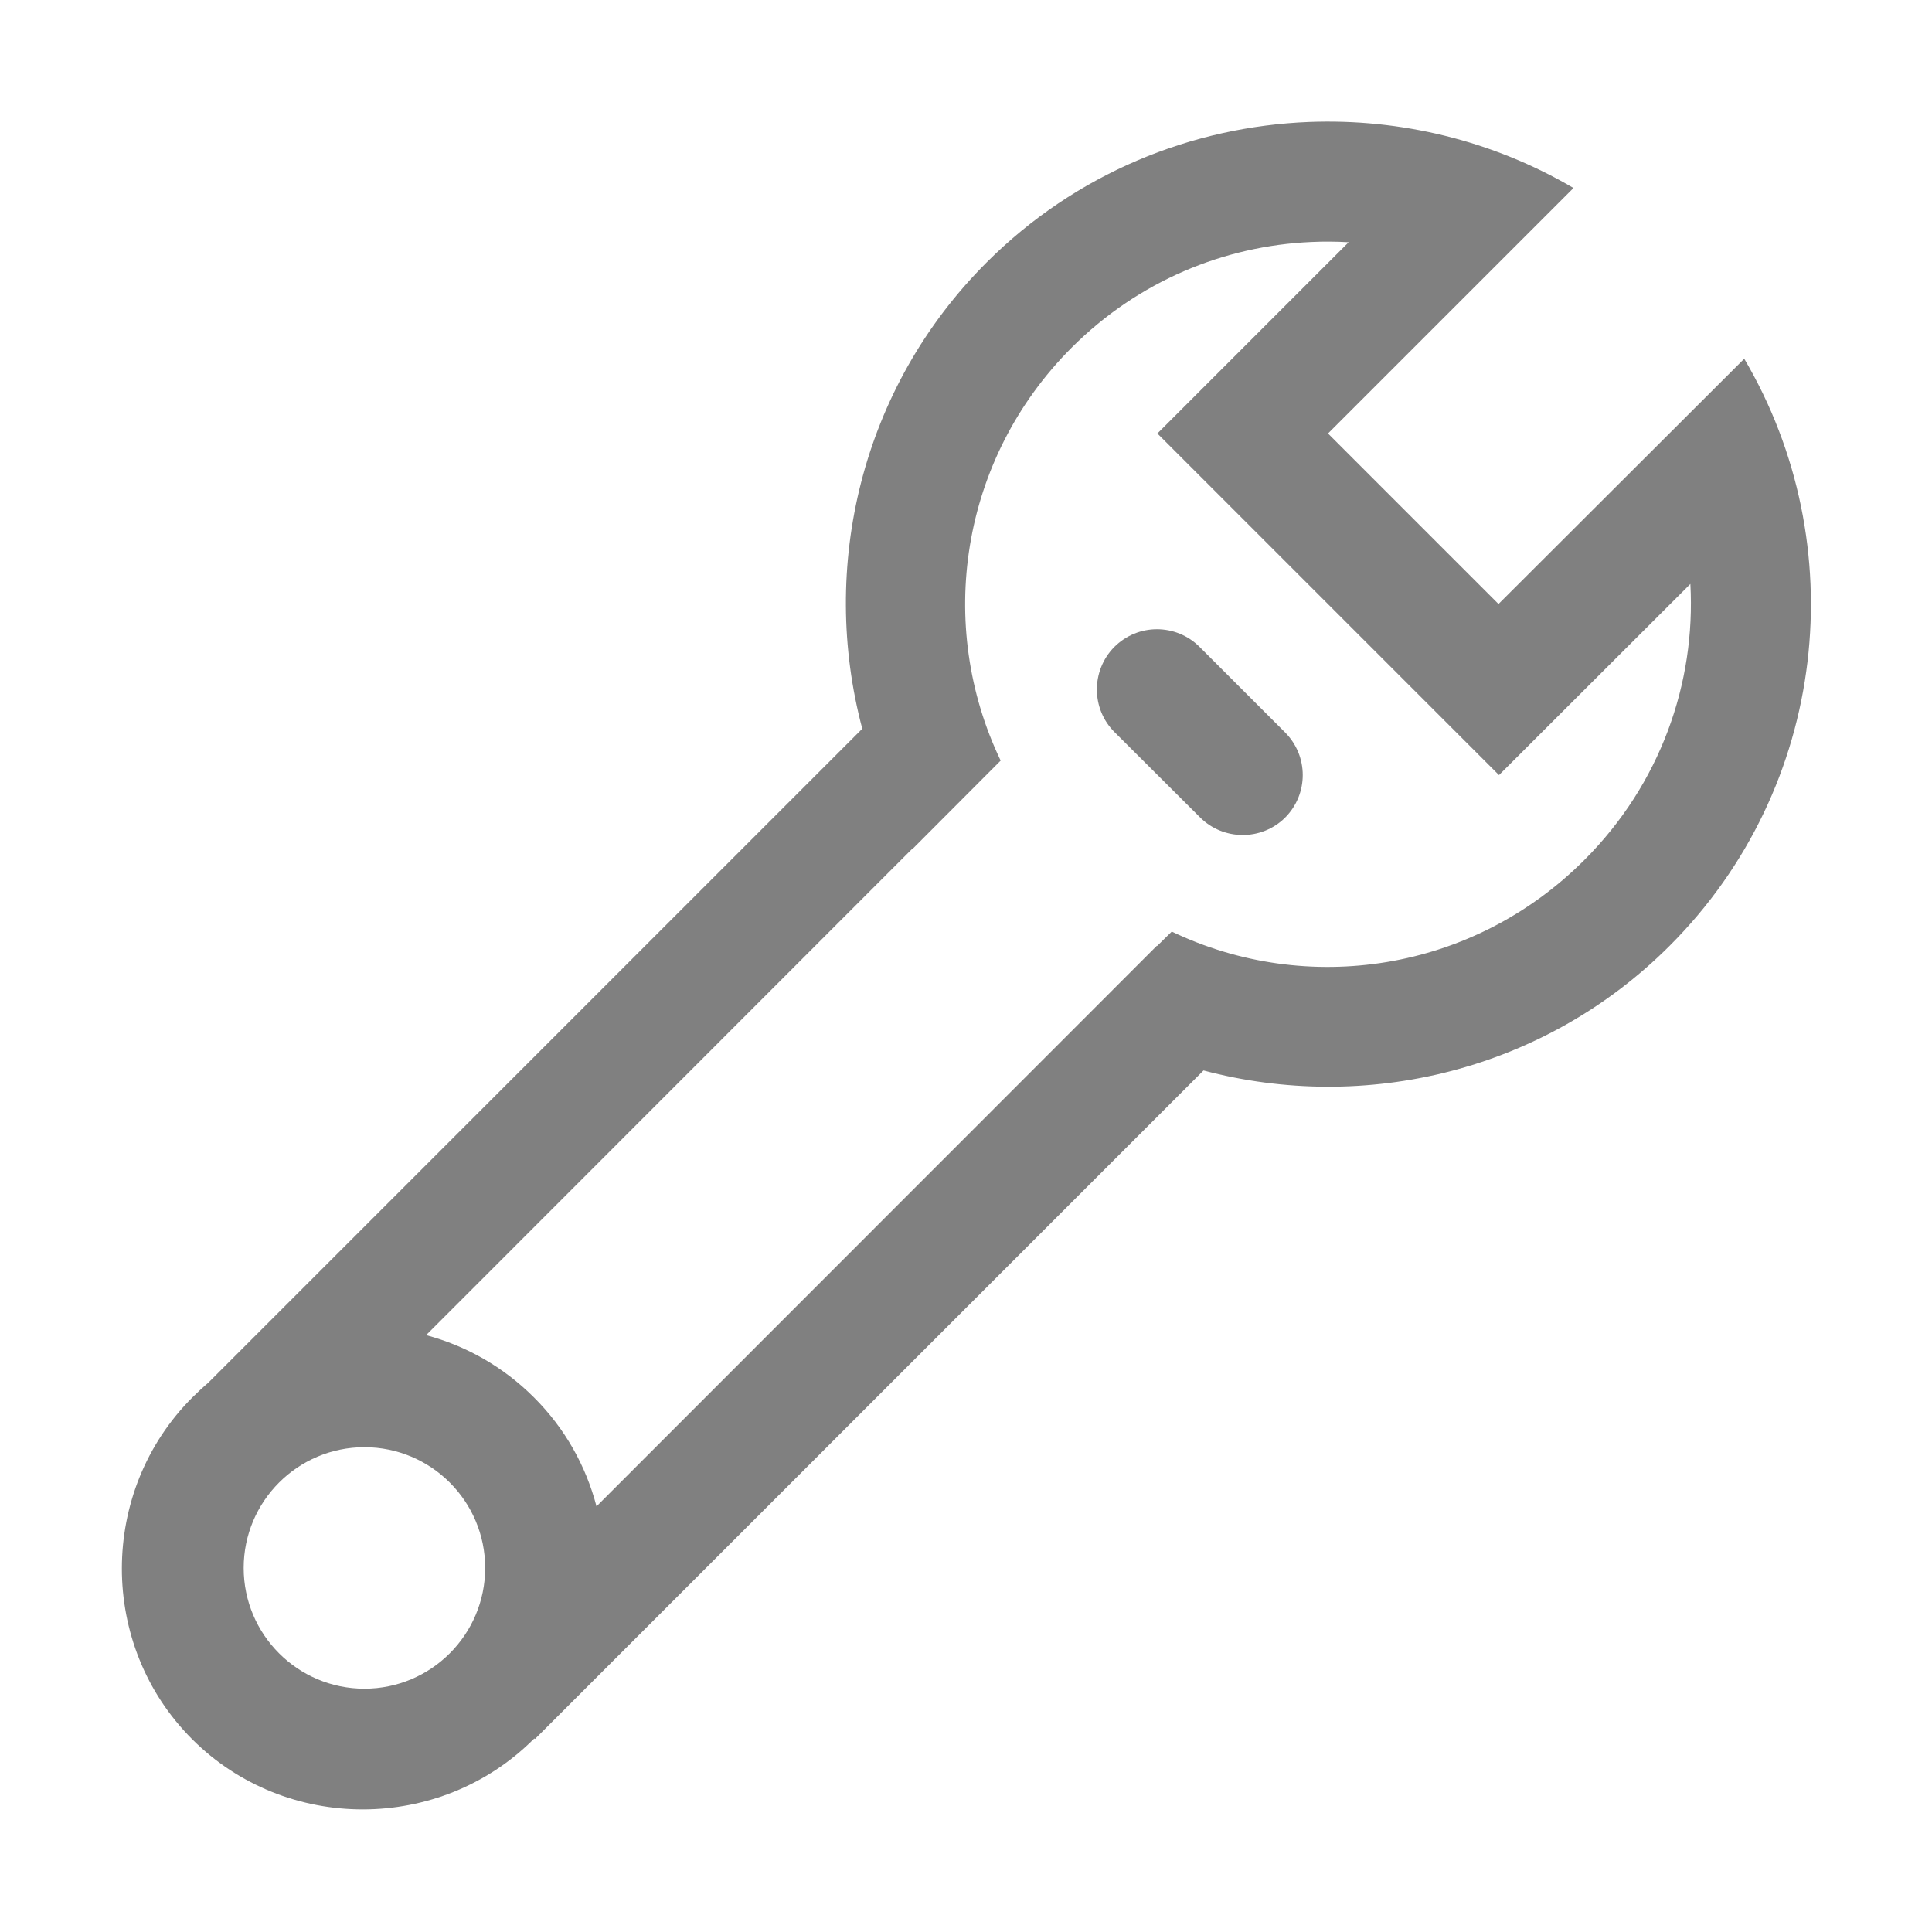
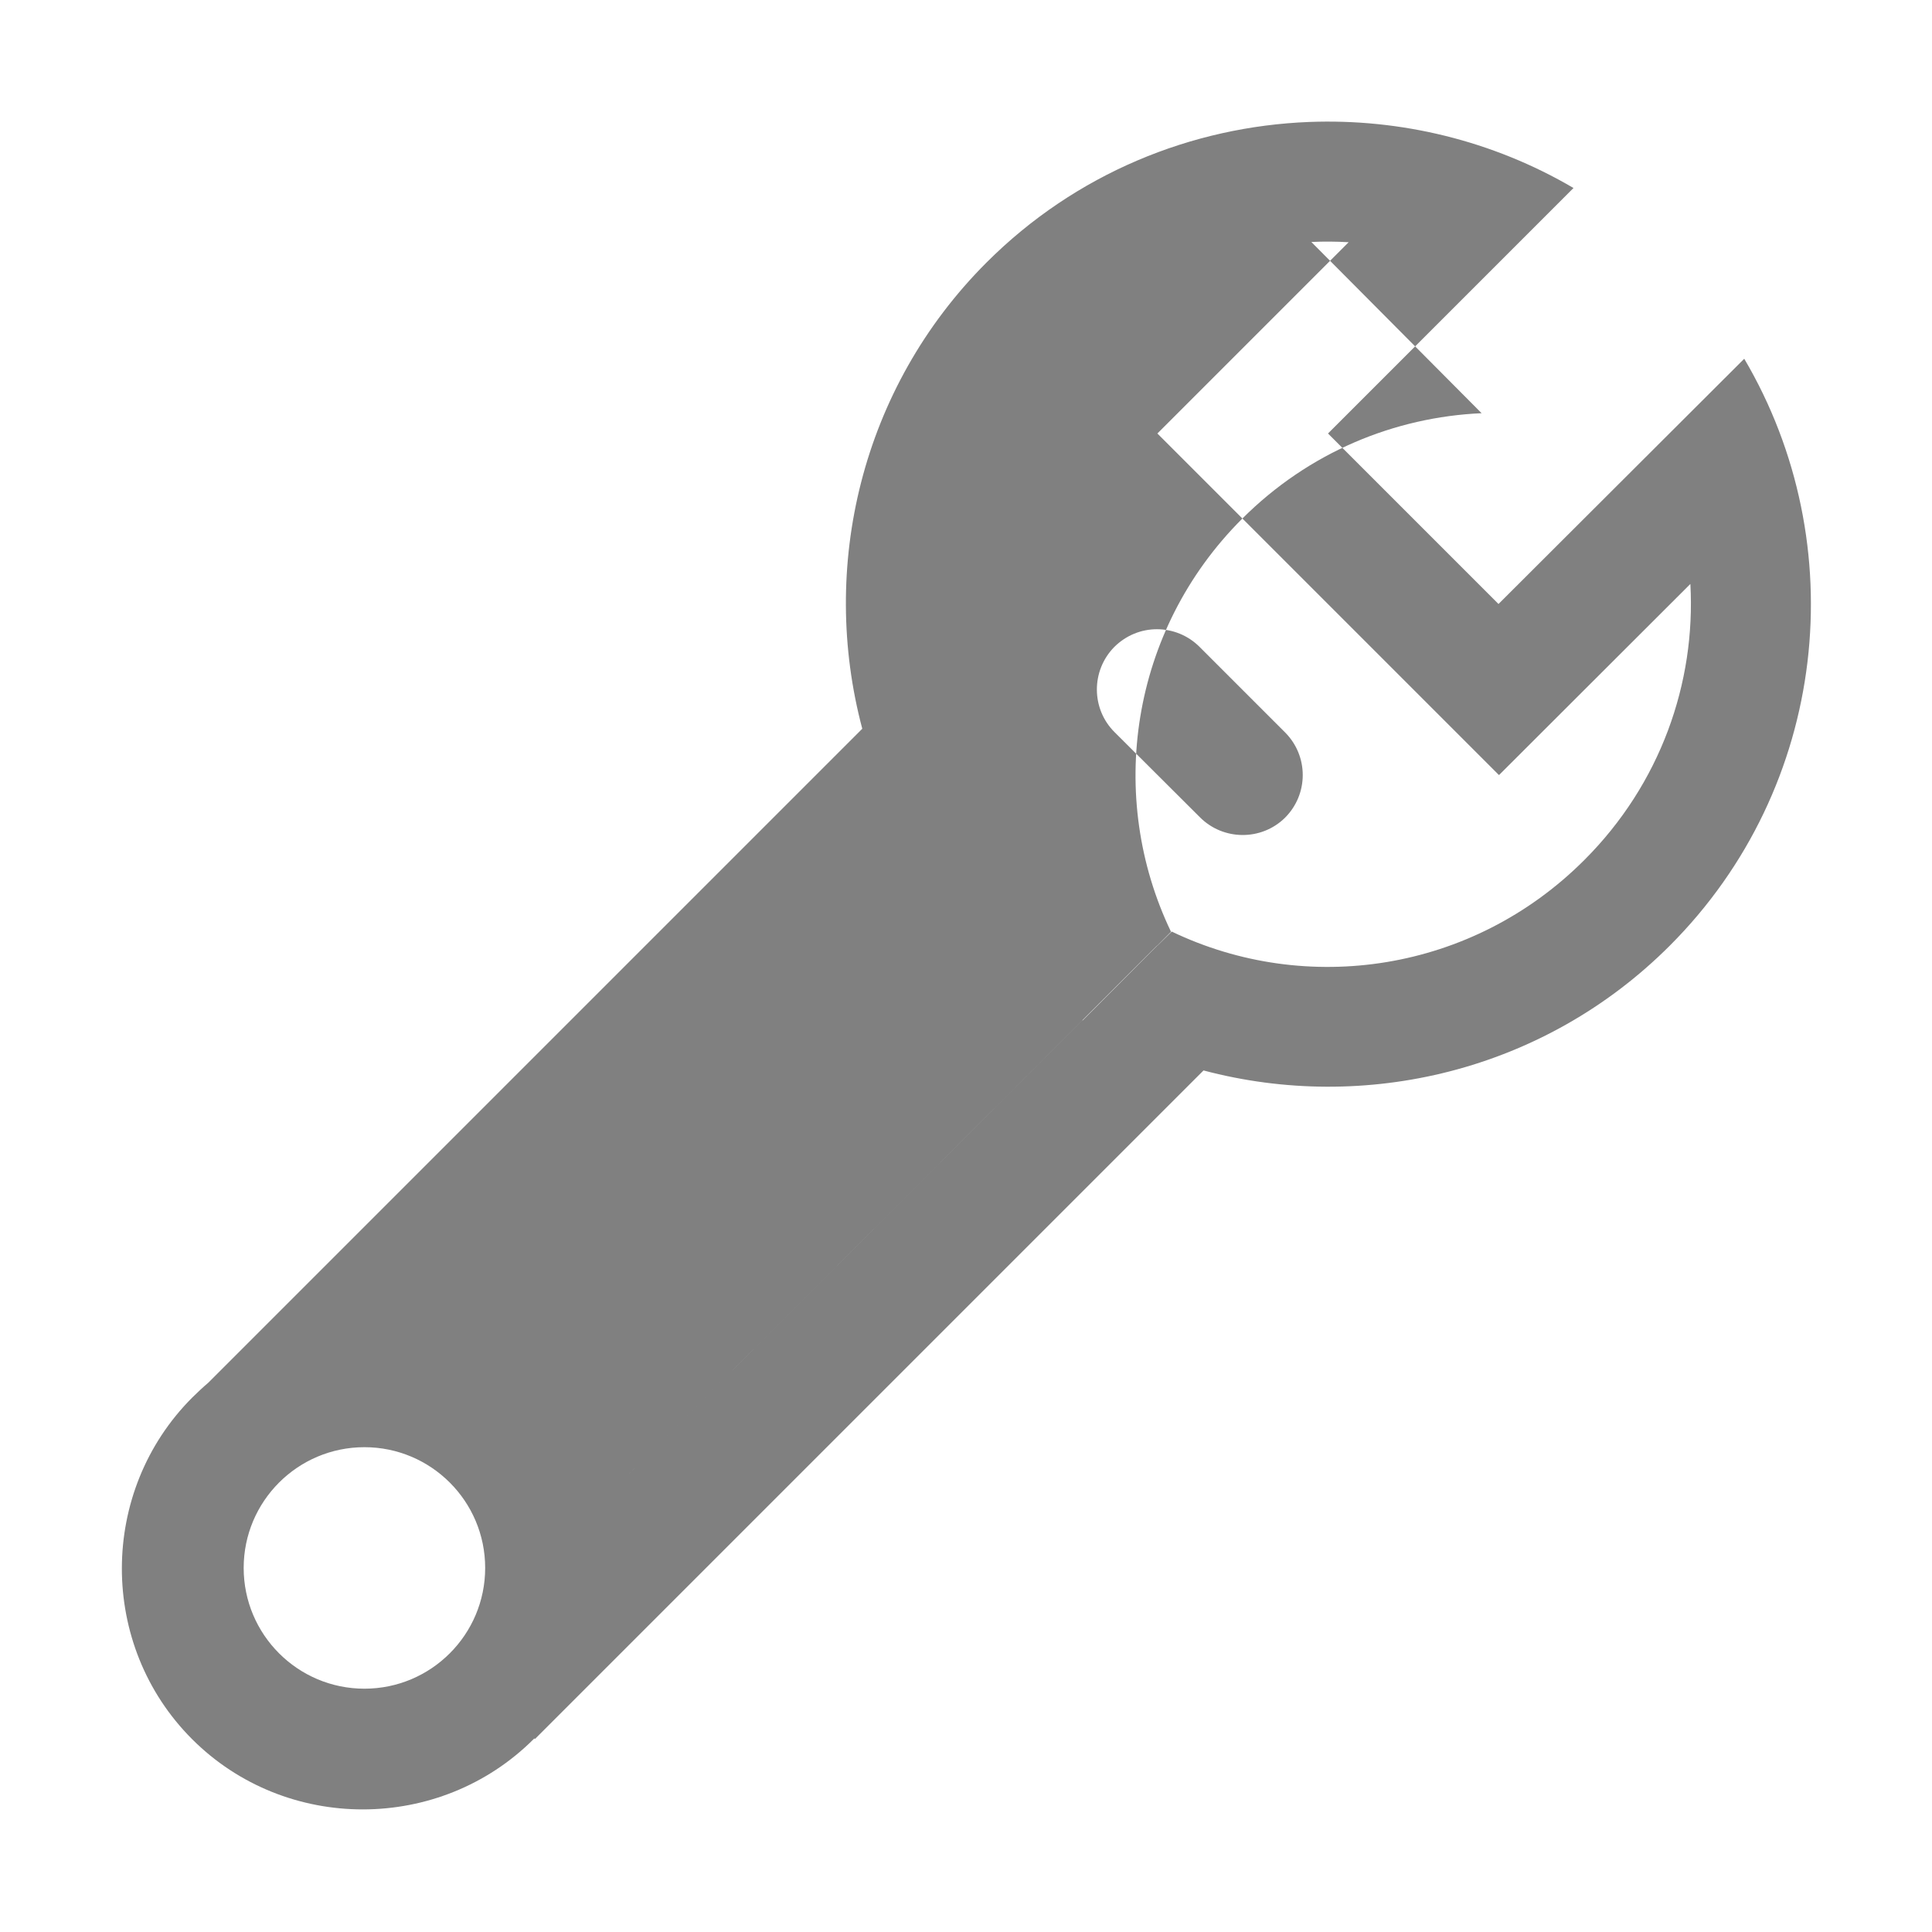
<svg xmlns="http://www.w3.org/2000/svg" version="1.1" viewBox="0 0 16 16">
-   <path d="m10.842 1.01c-0.972 0.038-1.933 0.425-2.672 1.164-1.043 1.043-1.384 2.527-1.029 3.861l-5.417 5.417c-0.045 0.038-0.088 0.079-0.131 0.121-0.777 0.777-0.779 2.053-0.002 2.83 0.777 0.777 2.053 0.775 2.83-2e-3 0.001-0.001 0.003-0.002 0.004-0.004l0.006 0.004 5.536-5.536c1.335 0.354 2.818 0.01 3.861-1.033 1.315-1.315 1.521-3.328 0.617-4.861l-2.035 2.031-1.412-1.412 2.033-2.033c-0.671-0.394-1.434-0.576-2.189-0.547zm0.018 0.994c0.103-0.005 0.206-0.004 0.309 0.002l-1.584 1.584 2.828 2.828 2e-3 -1.41e-5 1.584-1.582c0.045 0.82-0.248 1.657-0.879 2.287-0.928 0.928-2.3 1.127-3.416 0.592l-0.121 0.119-0.002-0.002-4.641 4.643c-0.087-0.332-0.259-0.644-0.518-0.902-0.256-0.256-0.564-0.428-0.893-0.516l4.024-4.026 0.002 0.002 0.732-0.734c-0.536-1.117-0.339-2.493 0.588-3.42 0.553-0.553 1.264-0.843 1.984-0.875zm-1.279 3.207c-0.129 2.8e-6 -0.256 0.05-0.354 0.148-0.192 0.196-0.191 0.512 0.004 0.705l0.705 0.703c0.193 0.195 0.509 0.198 0.705 0.006 0.197-0.196 0.197-0.513 0-0.709l-0.705-0.705c-0.098-0.099-0.227-0.148-0.355-0.148zm-6.563 6.774c0.552 0 1 0.448 1 1 7e-7 0.552-0.448 1-1 1-0.552 3e-6 -1-0.448-1-1 4e-7 -0.552 0.448-1 1-1z" color="#000000" fill="#808080" fill-rule="evenodd" stroke-linecap="round" stroke-linejoin="round" stroke-width="3.78" style="-inkscape-stroke:none" />
+   <path d="m10.842 1.01c-0.972 0.038-1.933 0.425-2.672 1.164-1.043 1.043-1.384 2.527-1.029 3.861l-5.417 5.417c-0.045 0.038-0.088 0.079-0.131 0.121-0.777 0.777-0.779 2.053-0.002 2.83 0.777 0.777 2.053 0.775 2.83-2e-3 0.001-0.001 0.003-0.002 0.004-0.004l0.006 0.004 5.536-5.536c1.335 0.354 2.818 0.01 3.861-1.033 1.315-1.315 1.521-3.328 0.617-4.861l-2.035 2.031-1.412-1.412 2.033-2.033c-0.671-0.394-1.434-0.576-2.189-0.547zm0.018 0.994c0.103-0.005 0.206-0.004 0.309 0.002l-1.584 1.584 2.828 2.828 2e-3 -1.41e-5 1.584-1.582c0.045 0.82-0.248 1.657-0.879 2.287-0.928 0.928-2.3 1.127-3.416 0.592l-0.121 0.119-0.002-0.002-4.641 4.643l4.024-4.026 0.002 0.002 0.732-0.734c-0.536-1.117-0.339-2.493 0.588-3.42 0.553-0.553 1.264-0.843 1.984-0.875zm-1.279 3.207c-0.129 2.8e-6 -0.256 0.05-0.354 0.148-0.192 0.196-0.191 0.512 0.004 0.705l0.705 0.703c0.193 0.195 0.509 0.198 0.705 0.006 0.197-0.196 0.197-0.513 0-0.709l-0.705-0.705c-0.098-0.099-0.227-0.148-0.355-0.148zm-6.563 6.774c0.552 0 1 0.448 1 1 7e-7 0.552-0.448 1-1 1-0.552 3e-6 -1-0.448-1-1 4e-7 -0.552 0.448-1 1-1z" color="#000000" fill="#808080" fill-rule="evenodd" stroke-linecap="round" stroke-linejoin="round" stroke-width="3.78" style="-inkscape-stroke:none" />
</svg>